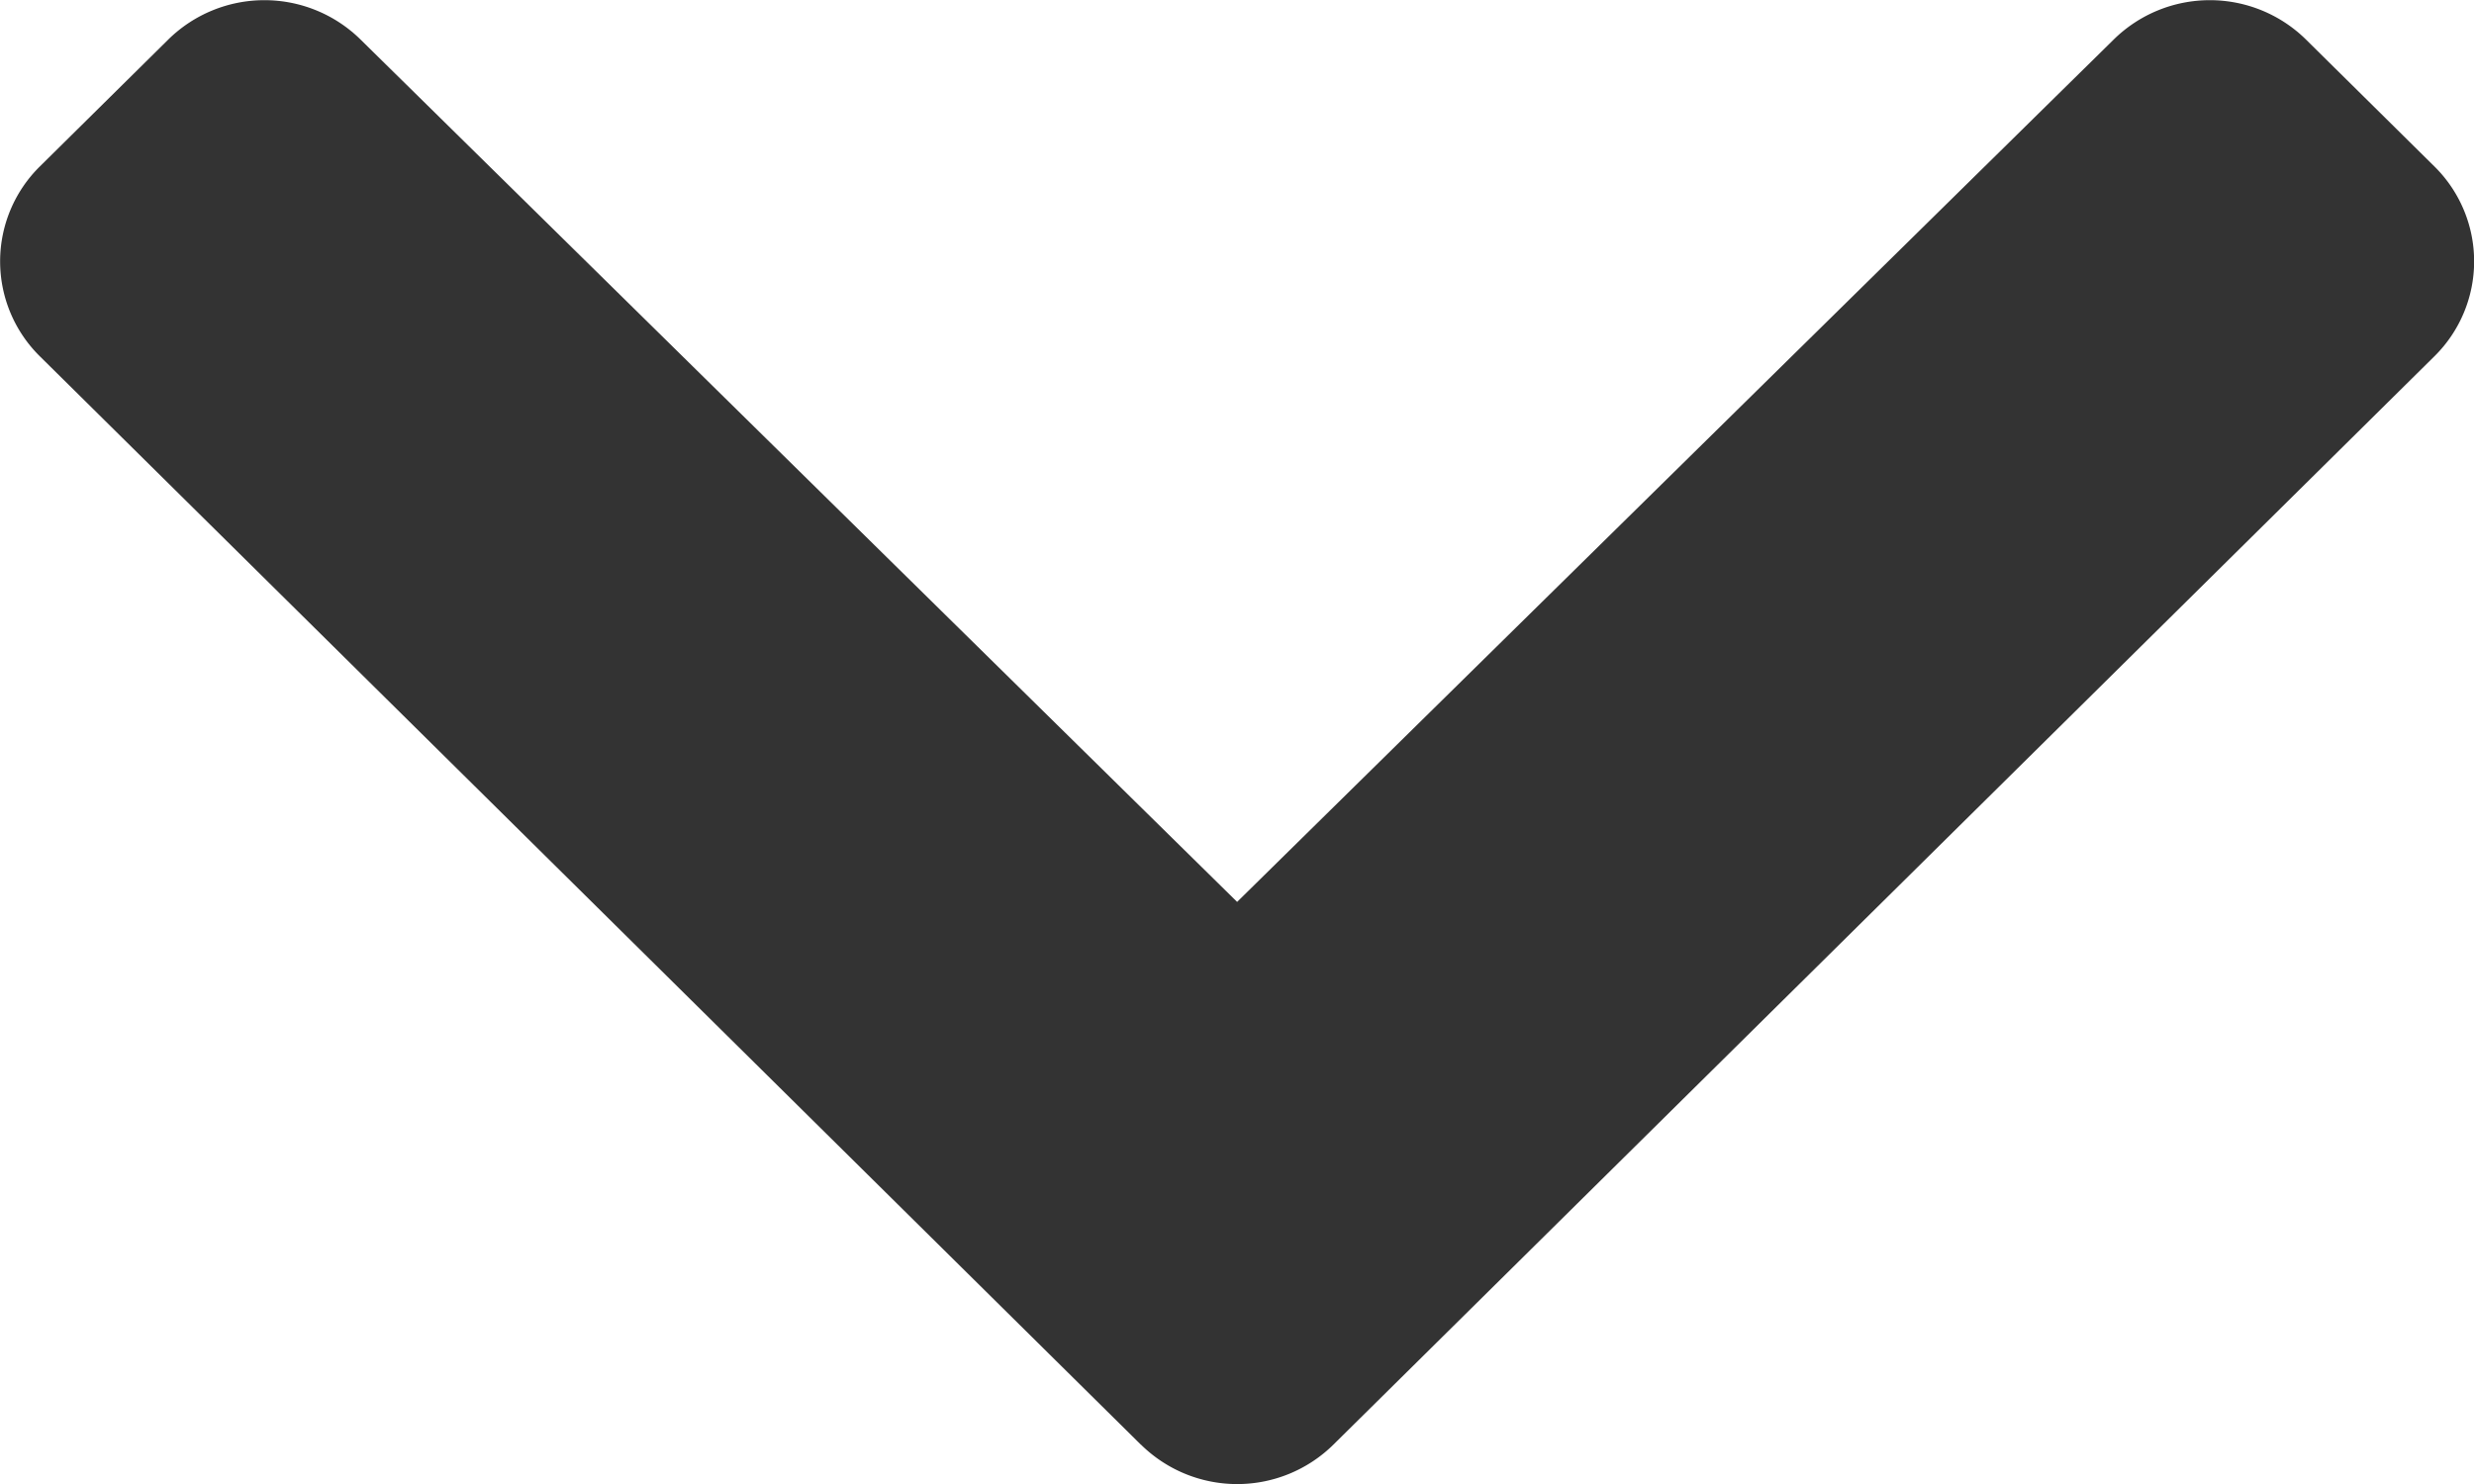
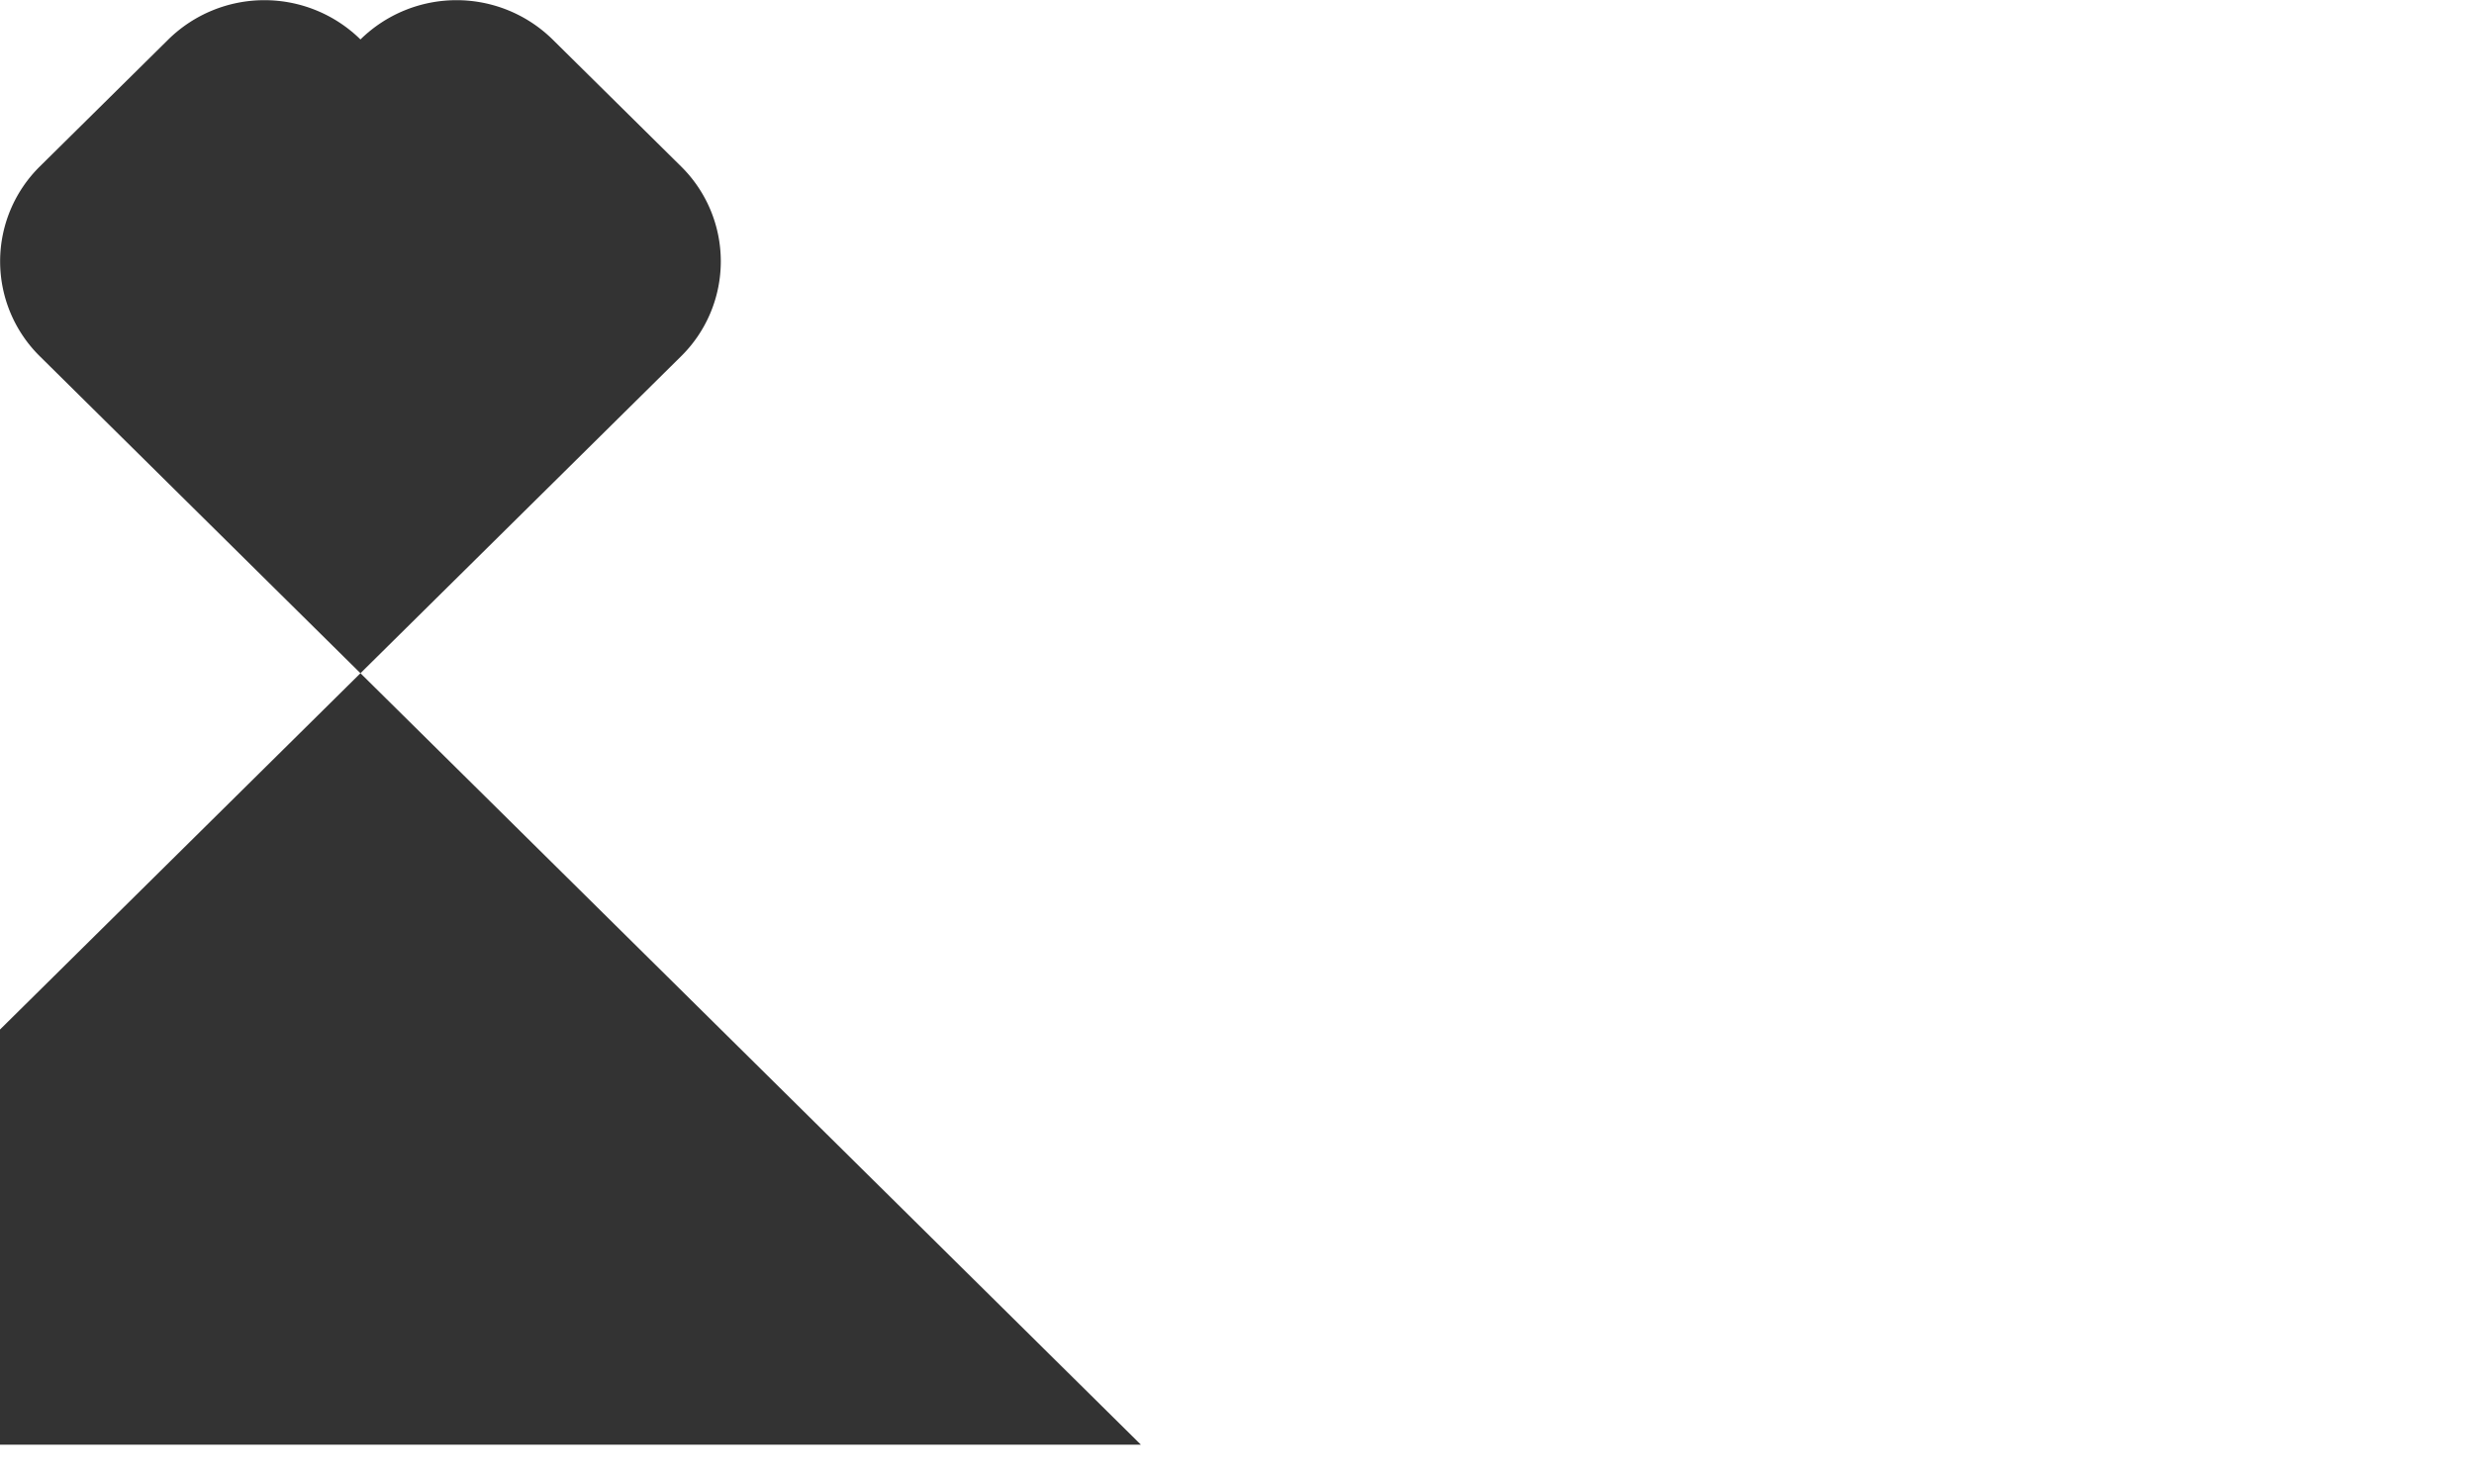
<svg xmlns="http://www.w3.org/2000/svg" width="20" height="12" viewBox="0 0 20 12">
-   <path id="chevron-down-solid" d="M14.879,135.176l-8.9-8.8a1.078,1.078,0,0,1,0-1.537l1.038-1.026a1.108,1.108,0,0,1,1.553,0l7.087,6.974,7.087-6.974a1.108,1.108,0,0,1,1.553,0l1.038,1.026a1.078,1.078,0,0,1,0,1.537l-8.9,8.8a1.108,1.108,0,0,1-1.555,0Z" transform="translate(-5.656 -123.494)" fill="#333" />
+   <path id="chevron-down-solid" d="M14.879,135.176l-8.9-8.8a1.078,1.078,0,0,1,0-1.537l1.038-1.026a1.108,1.108,0,0,1,1.553,0a1.108,1.108,0,0,1,1.553,0l1.038,1.026a1.078,1.078,0,0,1,0,1.537l-8.9,8.8a1.108,1.108,0,0,1-1.555,0Z" transform="translate(-5.656 -123.494)" fill="#333" />
</svg>